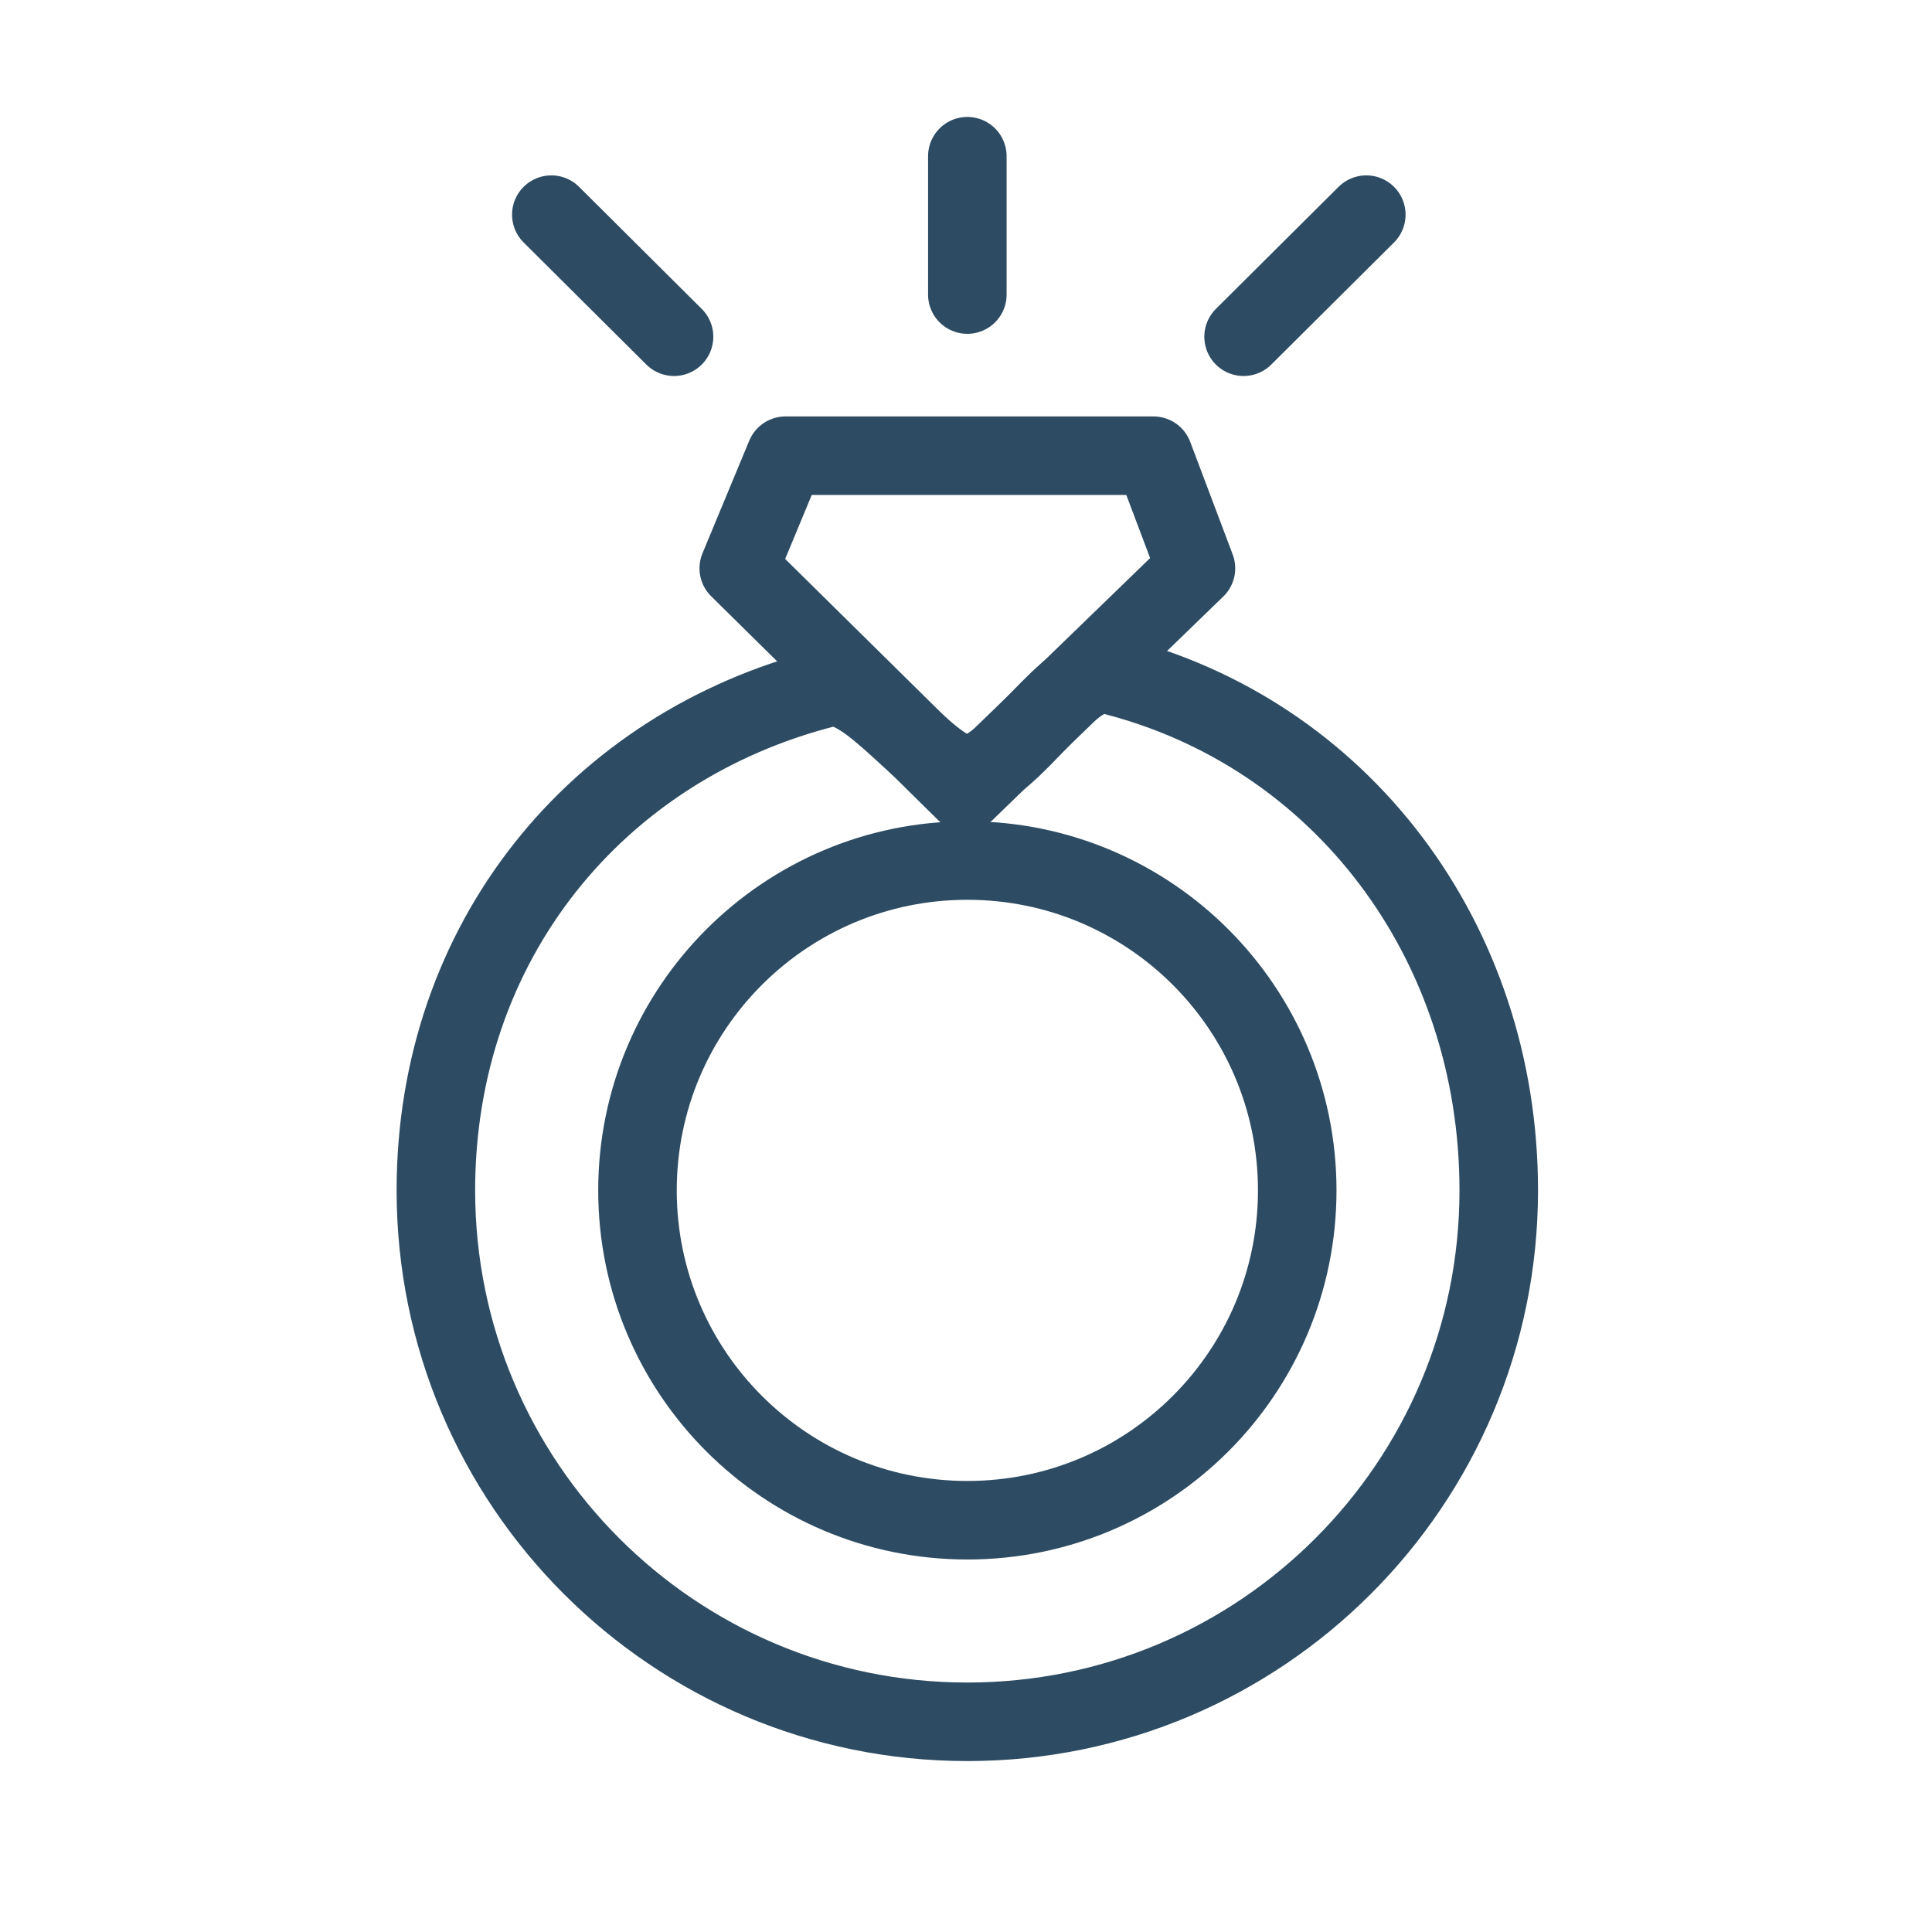
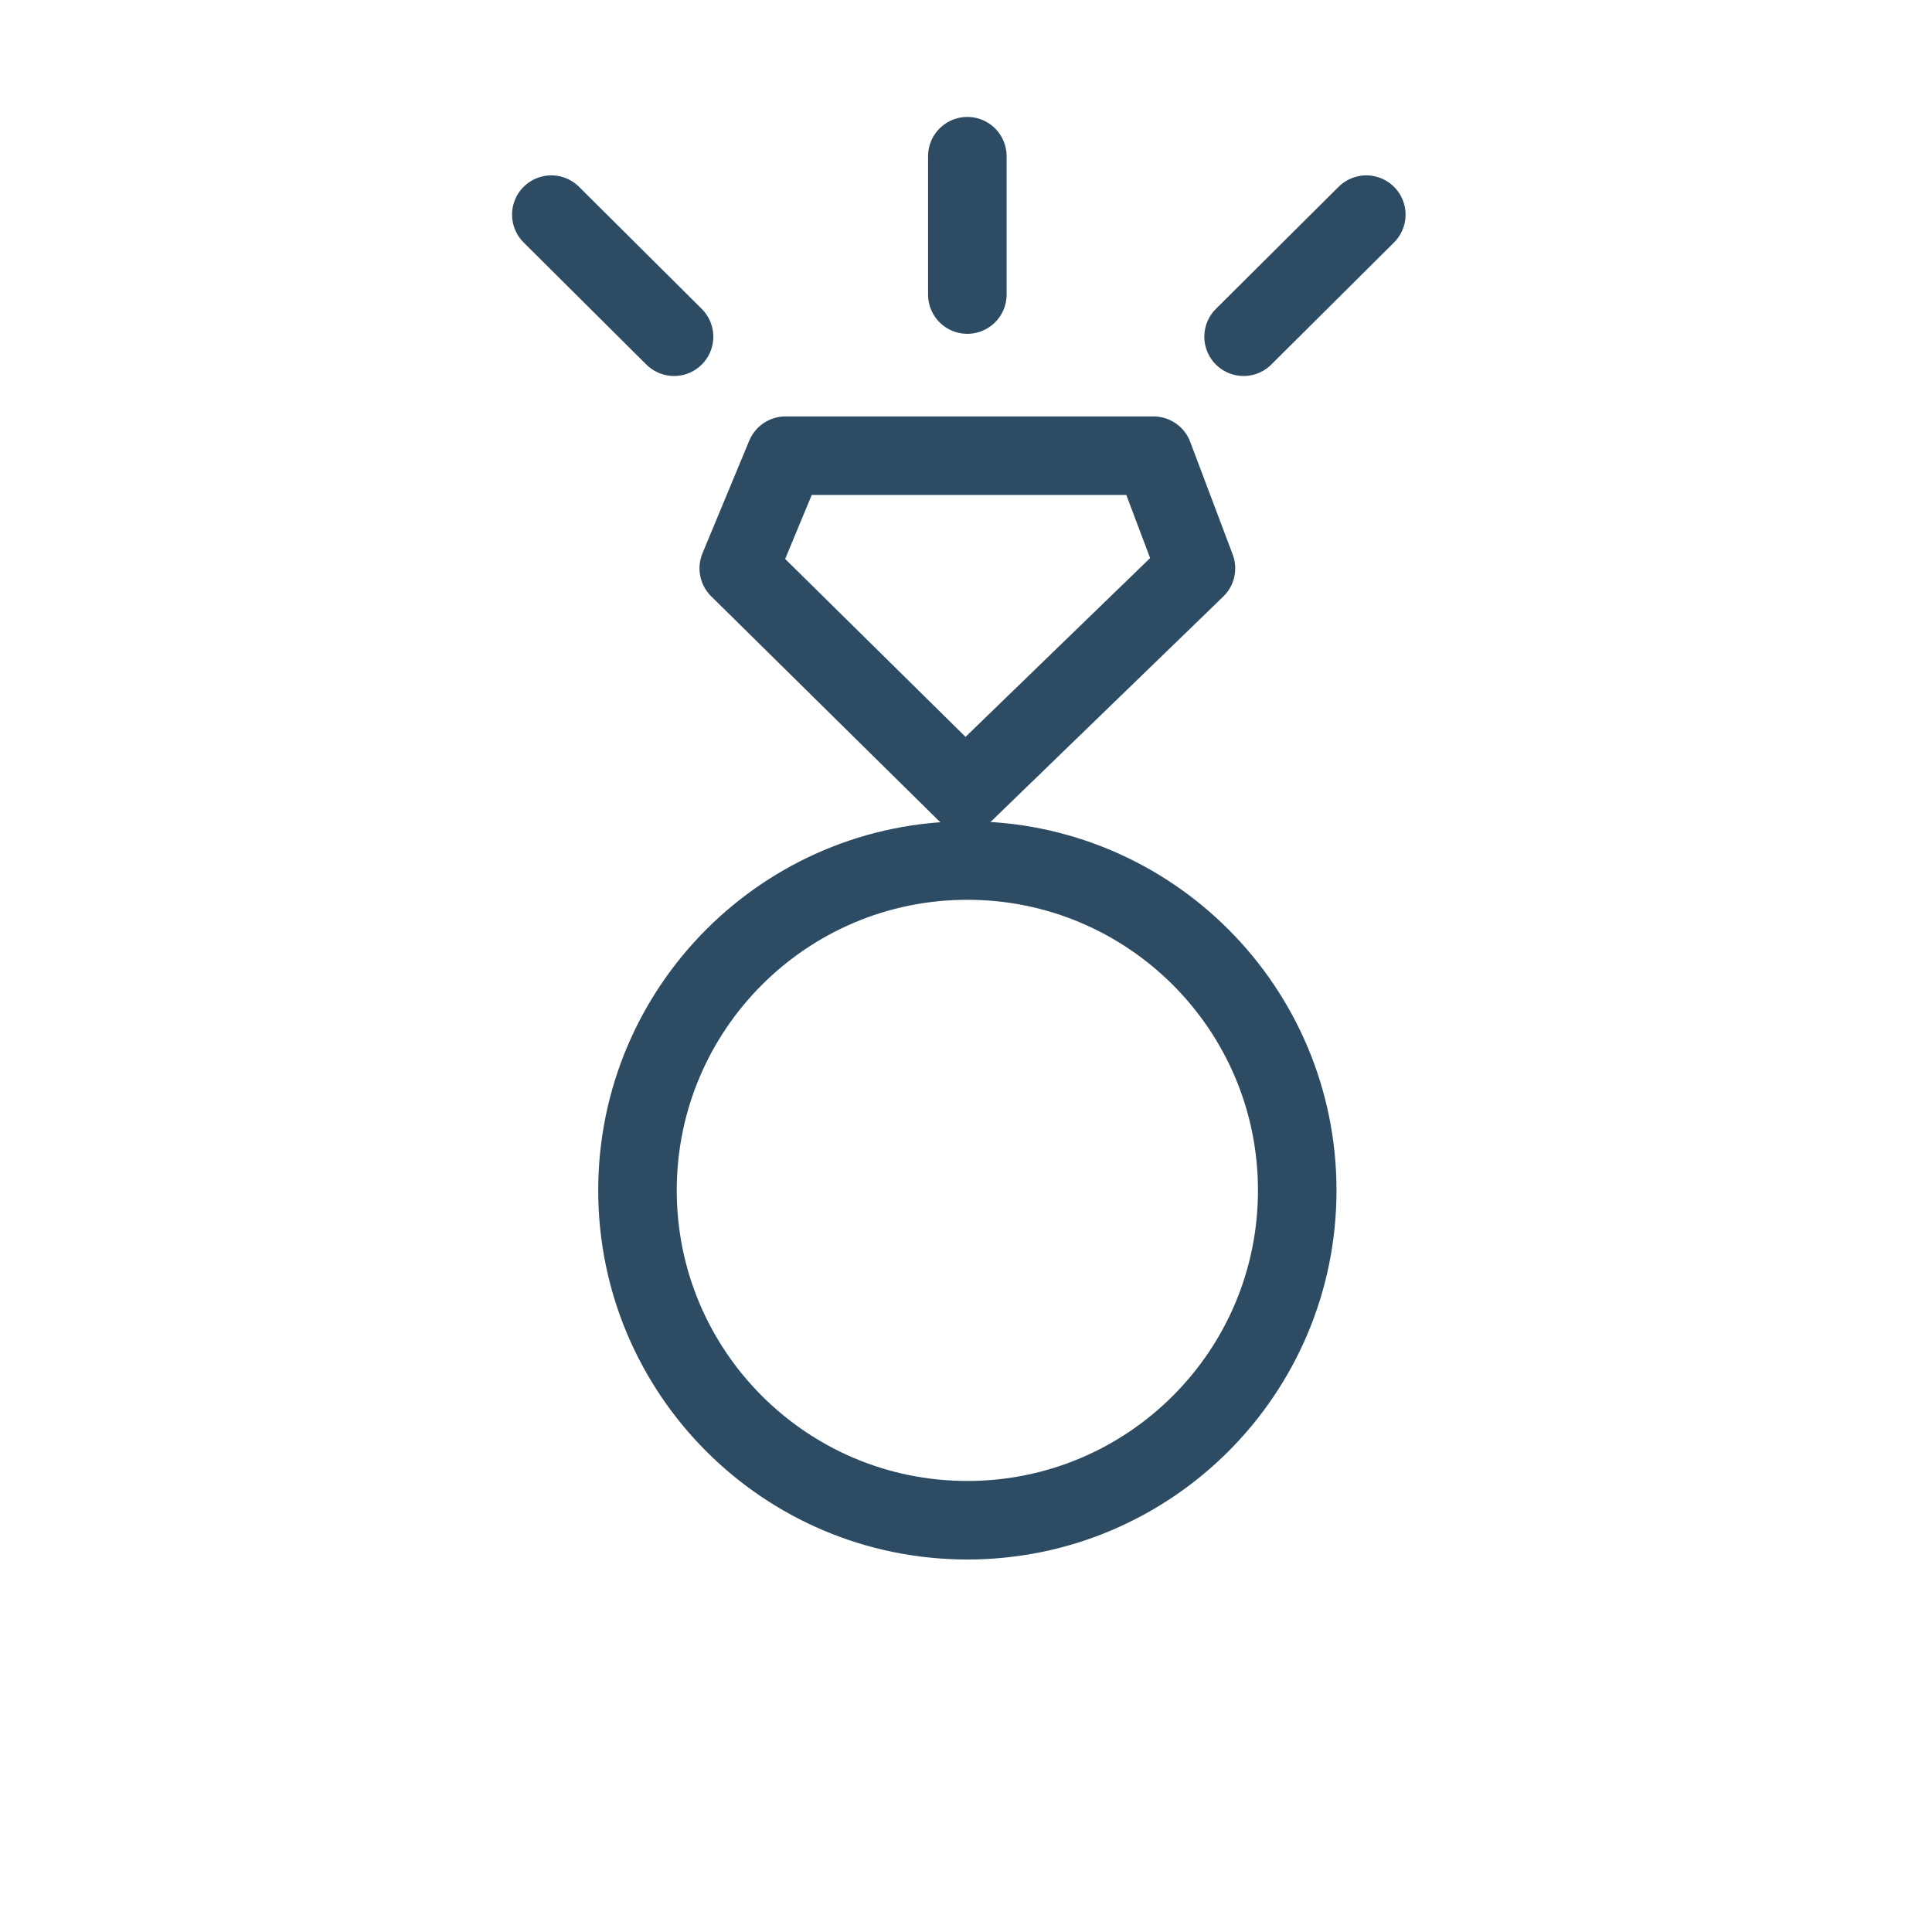
<svg xmlns="http://www.w3.org/2000/svg" version="1.1" id="Capa_1" x="0px" y="0px" width="492px" height="492px" viewBox="0 0 492 492" enable-background="new 0 0 492 492" xml:space="preserve">
  <g id="bizuteria">
-     <path fill="none" stroke="#2d4c63" stroke-width="20" stroke-linecap="round" stroke-linejoin="round" stroke-miterlimit="10" d="   M282.5,171.83c58.96,14.62,99.17,67.84,99.17,131.31c0,74.74-60.59,135.33-135.34,135.33C171.6,438.47,111,377.88,111,303.14   c0-63.26,40.86-113.14,99.5-127.97c10.65-2.7,26.67,22.67,36,22C257.75,196.36,272.03,169.24,282.5,171.83z" />
    <path fill="none" stroke="#2d4c63" stroke-width="20" stroke-linecap="round" stroke-linejoin="round" stroke-miterlimit="10" d="   M330.35,303.14c0,46.4-37.61,84-84.01,84c-46.39,0-84-37.6-84-84c0-46.39,37.61-84,84-84   C292.74,219.14,330.35,256.75,330.35,303.14z" />
    <polygon fill="none" stroke="#2d4c63" stroke-width="20" stroke-linecap="round" stroke-linejoin="round" stroke-miterlimit="10" points="   200.04,116.05 188.13,144.73 245.82,201.63 304.56,144.73 293.74,116.05  " />
    <path fill="none" stroke="#2d4c63" stroke-width="20" stroke-linecap="round" stroke-linejoin="round" stroke-miterlimit="10" d="   M316.69,85.75l31.25-31.09 M171.65,85.75L140.4,54.66 M246.34,39.78v35.23" />
  </g>
</svg>